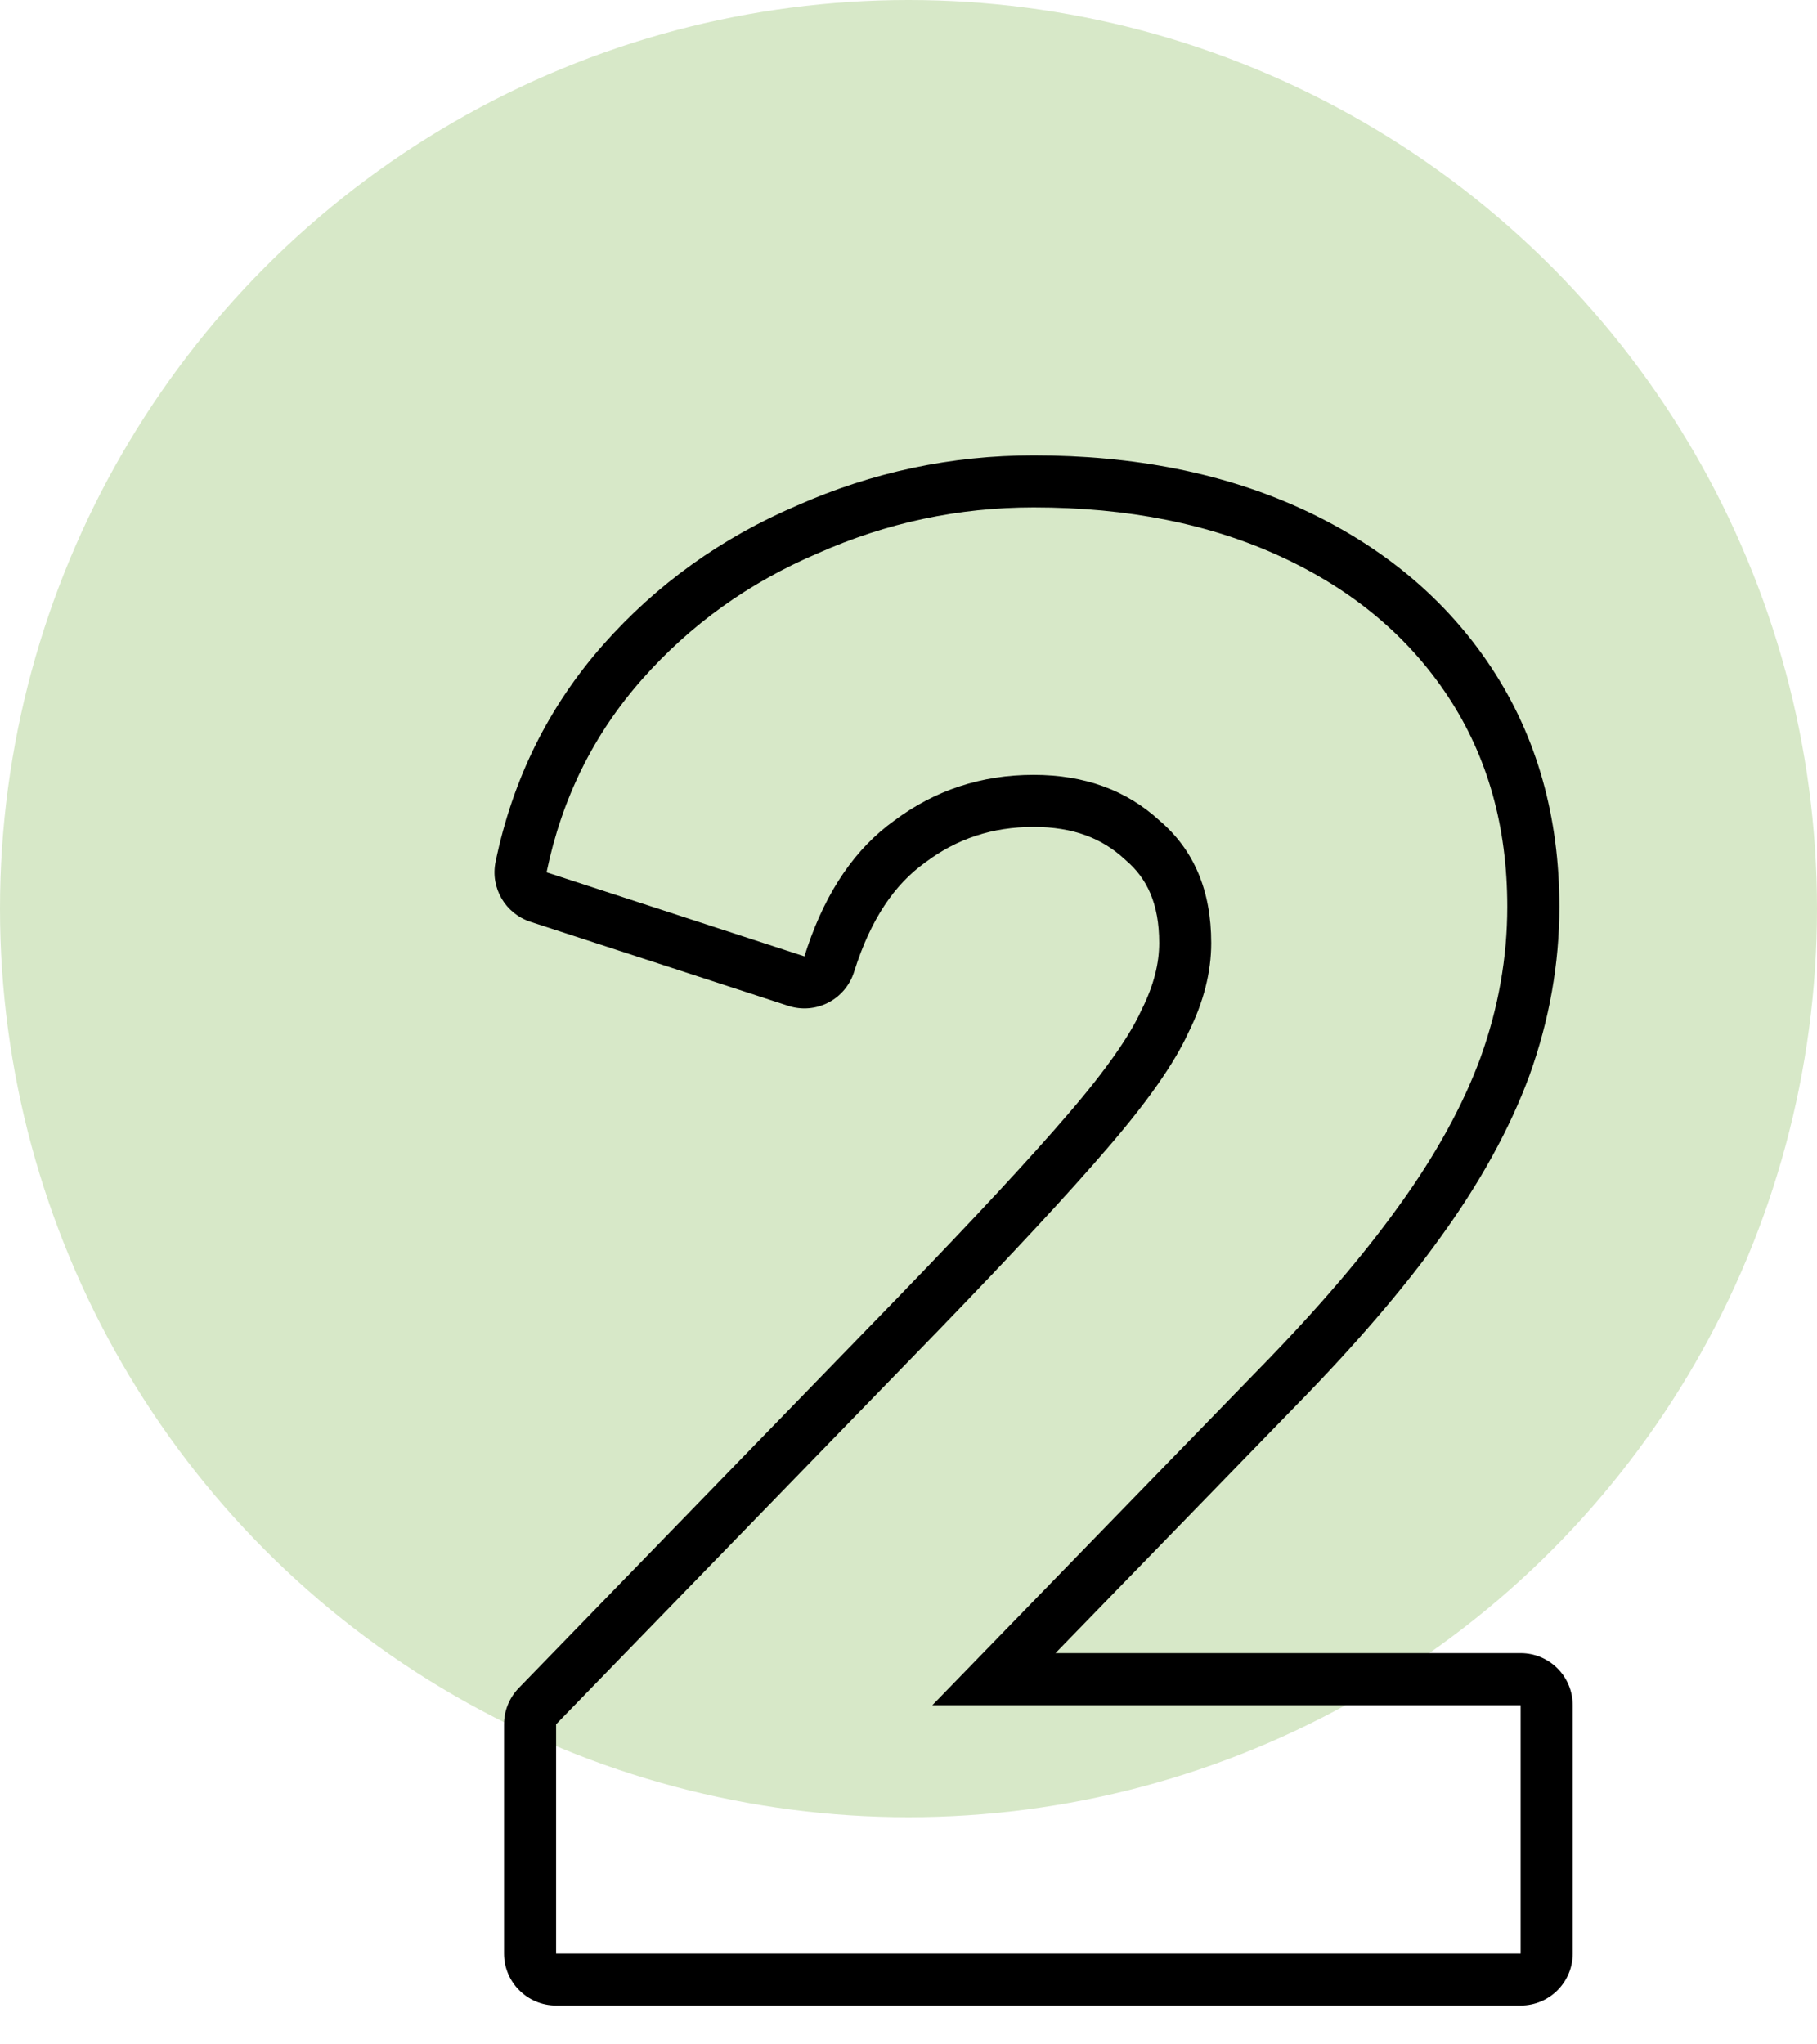
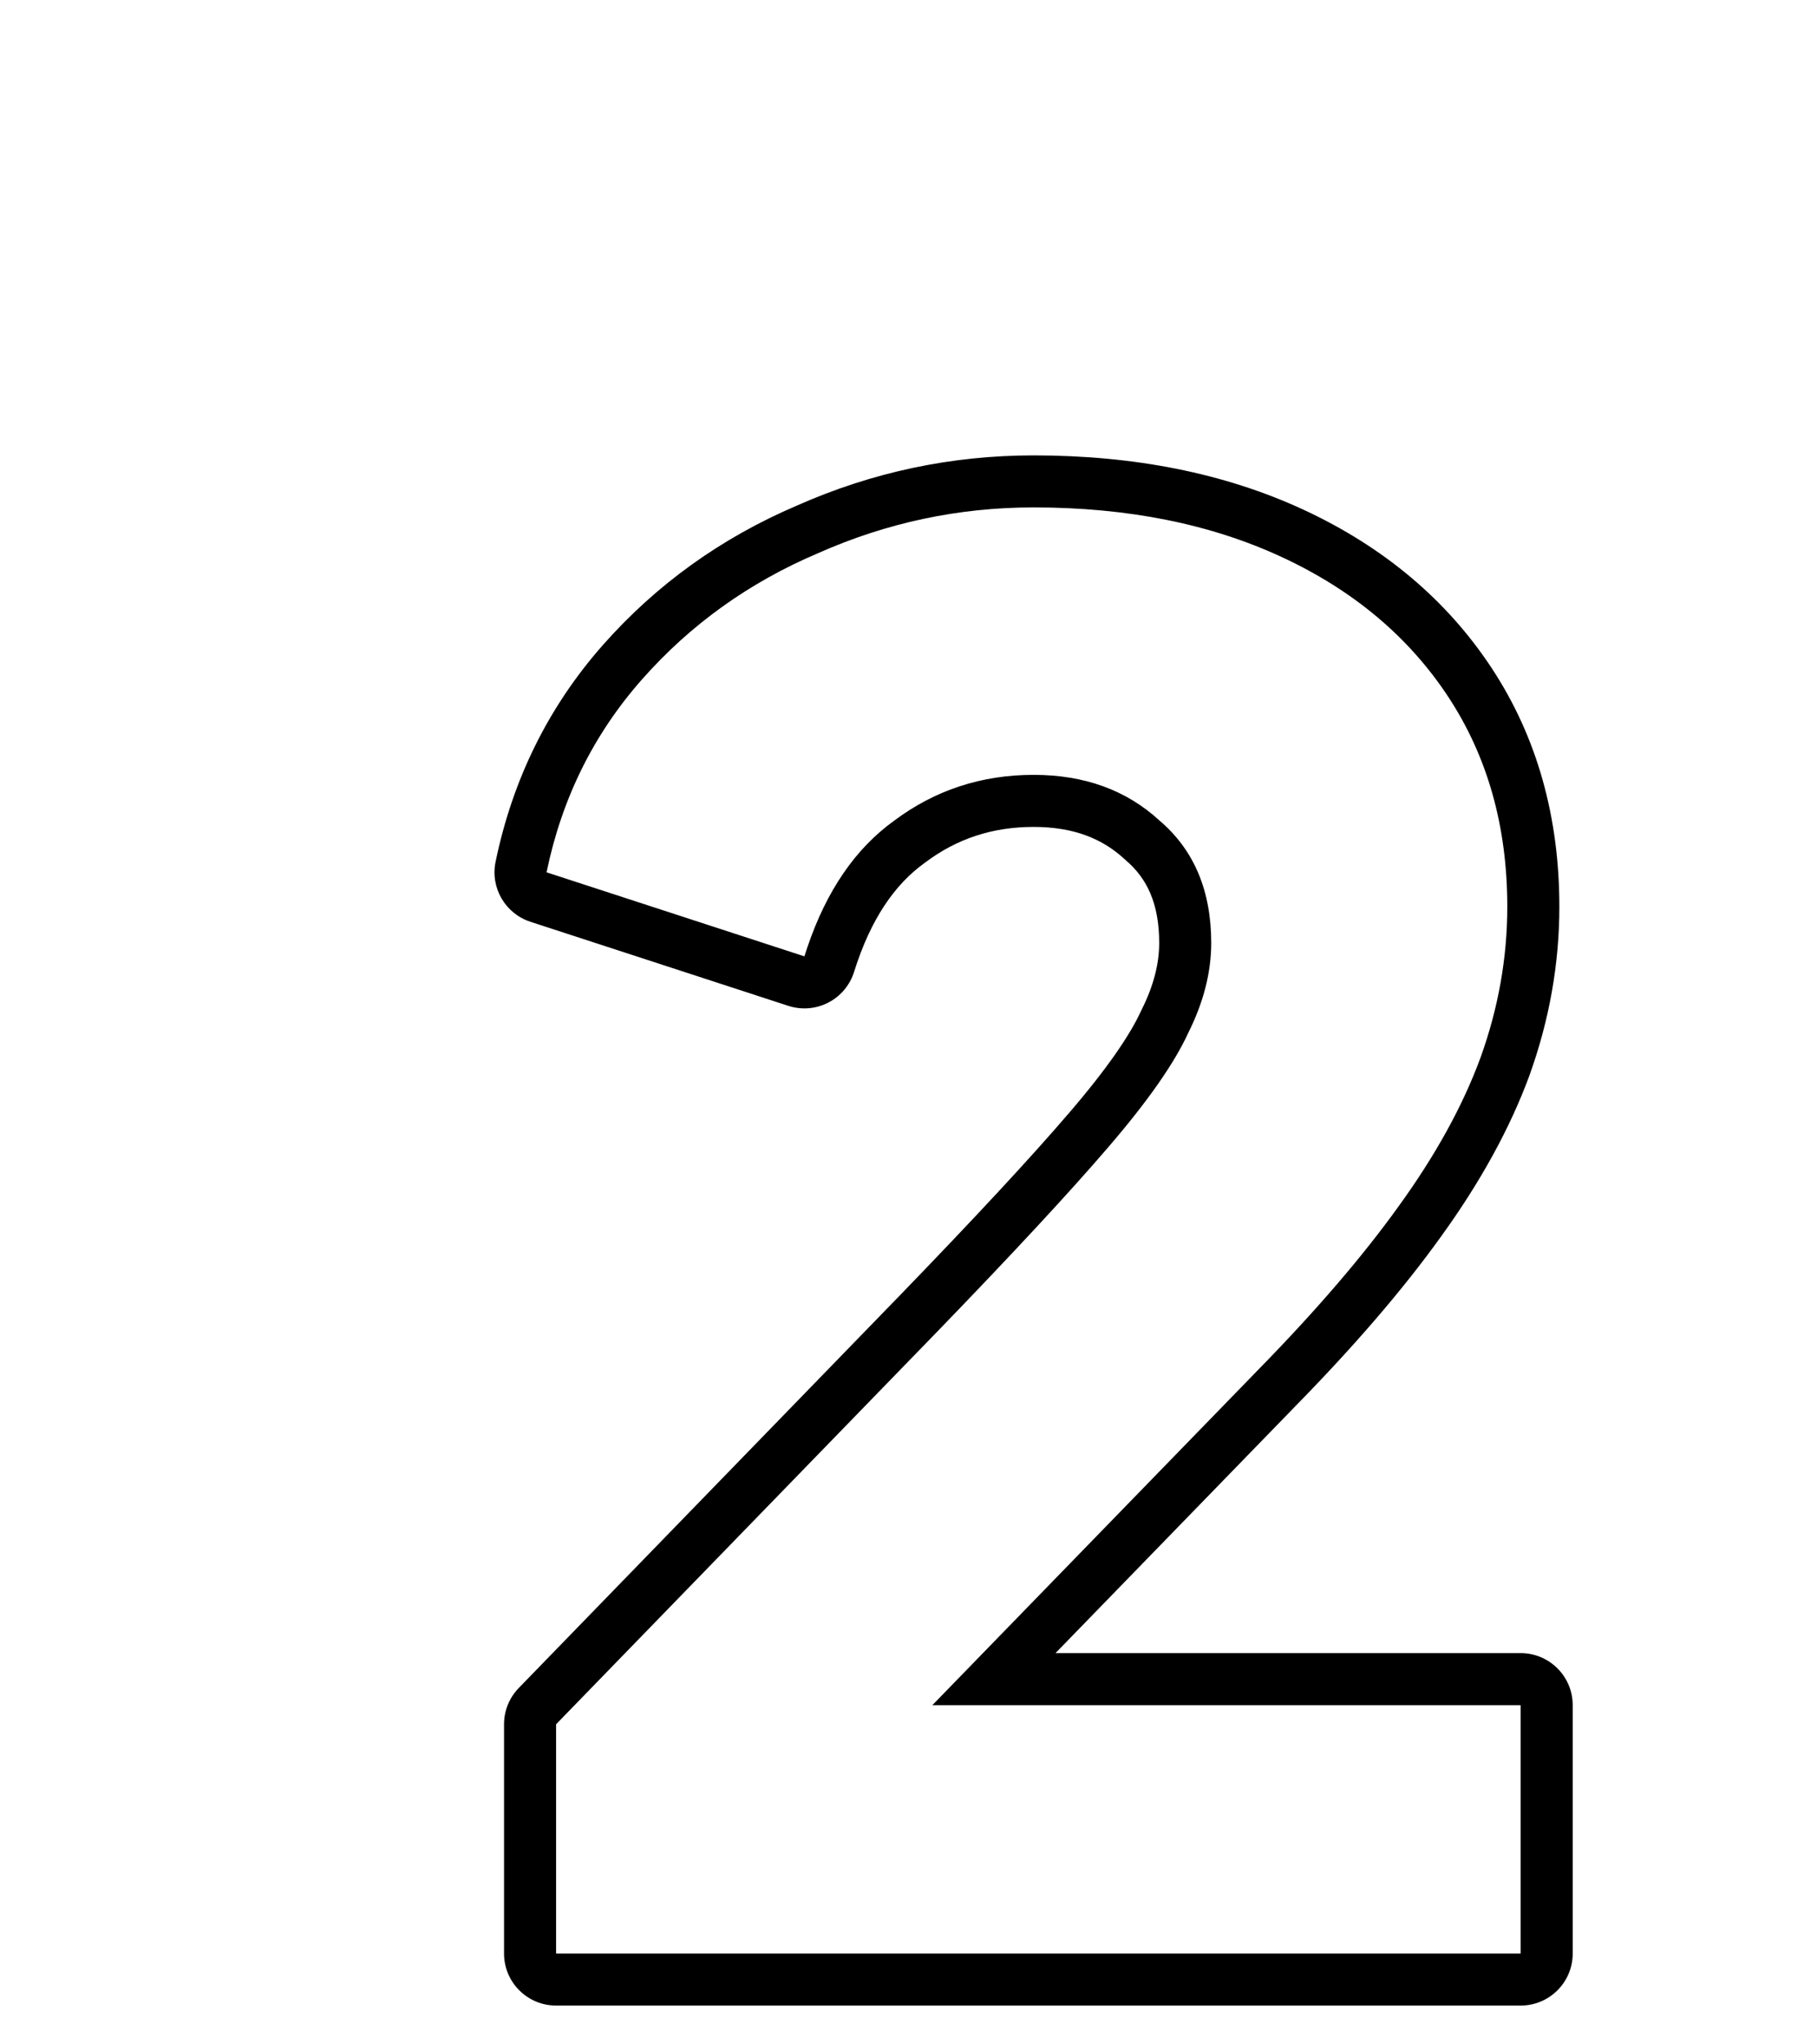
<svg xmlns="http://www.w3.org/2000/svg" width="40" height="45" viewBox="0 0 40 45" fill="none">
-   <circle cx="20" cy="20" r="20" fill="#D7E8C8" />
-   <path fill-rule="evenodd" clip-rule="evenodd" d="M12.242 44.146C11.609 44.146 11.096 43.633 11.096 43V37.954C11.096 37.656 11.212 37.37 11.42 37.156L19.828 28.496C19.828 28.495 19.829 28.495 19.829 28.494C21.477 26.79 22.706 25.465 23.524 24.51L23.526 24.508C24.371 23.526 24.877 22.782 25.118 22.255C25.124 22.244 25.129 22.232 25.135 22.22C25.405 21.68 25.519 21.196 25.519 20.756C25.519 19.885 25.246 19.33 24.786 18.938C24.774 18.928 24.763 18.918 24.752 18.907C24.263 18.456 23.628 18.202 22.754 18.202C21.846 18.202 21.065 18.462 20.372 18.982L20.353 18.996C19.708 19.46 19.169 20.218 18.802 21.393C18.71 21.685 18.506 21.929 18.234 22.069C17.962 22.21 17.644 22.235 17.353 22.14L11.677 20.29C11.122 20.109 10.791 19.54 10.91 18.969C11.285 17.154 12.074 15.555 13.275 14.195C14.454 12.861 15.882 11.838 17.545 11.128C19.203 10.393 20.942 10.024 22.754 10.024C24.962 10.024 26.955 10.412 28.703 11.223C30.446 12.033 31.838 13.19 32.835 14.701C33.842 16.228 34.328 17.995 34.328 19.958C34.328 21.216 34.107 22.454 33.672 23.666L33.669 23.675C33.233 24.857 32.575 26.042 31.715 27.23C30.887 28.382 29.824 29.617 28.536 30.933C28.535 30.934 28.535 30.934 28.535 30.934L23.236 36.388H33.476C34.109 36.388 34.622 36.901 34.622 37.534V43C34.622 43.633 34.109 44.146 33.476 44.146H12.242ZM20.525 37.534L27.716 30.133C28.977 28.844 30 27.652 30.785 26.559C31.598 25.438 32.201 24.345 32.593 23.279C32.986 22.186 33.182 21.079 33.182 19.958C33.182 18.192 32.747 16.65 31.878 15.332C31.009 14.015 29.79 12.992 28.22 12.263C26.65 11.534 24.828 11.169 22.754 11.169C21.1 11.169 19.516 11.506 18.003 12.179C16.489 12.823 15.199 13.748 14.134 14.954C13.069 16.159 12.368 17.575 12.032 19.201L17.708 21.051C17.73 20.982 17.752 20.914 17.775 20.847C18.197 19.604 18.833 18.677 19.684 18.065C20.581 17.393 21.605 17.056 22.754 17.056C23.875 17.056 24.8 17.393 25.529 18.065C26.286 18.71 26.664 19.607 26.664 20.756C26.664 21.401 26.496 22.06 26.16 22.733C25.852 23.405 25.263 24.247 24.394 25.256C23.553 26.237 22.305 27.582 20.652 29.292L12.242 37.954V43H33.476V37.534H20.525Z" fill="black" />
+   <path fill-rule="evenodd" clip-rule="evenodd" d="M12.242 44.146C11.609 44.146 11.096 43.633 11.096 43V37.954C11.096 37.656 11.212 37.37 11.42 37.156C19.828 28.495 19.829 28.495 19.829 28.494C21.477 26.79 22.706 25.465 23.524 24.51L23.526 24.508C24.371 23.526 24.877 22.782 25.118 22.255C25.124 22.244 25.129 22.232 25.135 22.22C25.405 21.68 25.519 21.196 25.519 20.756C25.519 19.885 25.246 19.33 24.786 18.938C24.774 18.928 24.763 18.918 24.752 18.907C24.263 18.456 23.628 18.202 22.754 18.202C21.846 18.202 21.065 18.462 20.372 18.982L20.353 18.996C19.708 19.46 19.169 20.218 18.802 21.393C18.71 21.685 18.506 21.929 18.234 22.069C17.962 22.21 17.644 22.235 17.353 22.14L11.677 20.29C11.122 20.109 10.791 19.54 10.91 18.969C11.285 17.154 12.074 15.555 13.275 14.195C14.454 12.861 15.882 11.838 17.545 11.128C19.203 10.393 20.942 10.024 22.754 10.024C24.962 10.024 26.955 10.412 28.703 11.223C30.446 12.033 31.838 13.19 32.835 14.701C33.842 16.228 34.328 17.995 34.328 19.958C34.328 21.216 34.107 22.454 33.672 23.666L33.669 23.675C33.233 24.857 32.575 26.042 31.715 27.23C30.887 28.382 29.824 29.617 28.536 30.933C28.535 30.934 28.535 30.934 28.535 30.934L23.236 36.388H33.476C34.109 36.388 34.622 36.901 34.622 37.534V43C34.622 43.633 34.109 44.146 33.476 44.146H12.242ZM20.525 37.534L27.716 30.133C28.977 28.844 30 27.652 30.785 26.559C31.598 25.438 32.201 24.345 32.593 23.279C32.986 22.186 33.182 21.079 33.182 19.958C33.182 18.192 32.747 16.65 31.878 15.332C31.009 14.015 29.79 12.992 28.22 12.263C26.65 11.534 24.828 11.169 22.754 11.169C21.1 11.169 19.516 11.506 18.003 12.179C16.489 12.823 15.199 13.748 14.134 14.954C13.069 16.159 12.368 17.575 12.032 19.201L17.708 21.051C17.73 20.982 17.752 20.914 17.775 20.847C18.197 19.604 18.833 18.677 19.684 18.065C20.581 17.393 21.605 17.056 22.754 17.056C23.875 17.056 24.8 17.393 25.529 18.065C26.286 18.71 26.664 19.607 26.664 20.756C26.664 21.401 26.496 22.06 26.16 22.733C25.852 23.405 25.263 24.247 24.394 25.256C23.553 26.237 22.305 27.582 20.652 29.292L12.242 37.954V43H33.476V37.534H20.525Z" fill="black" />
</svg>